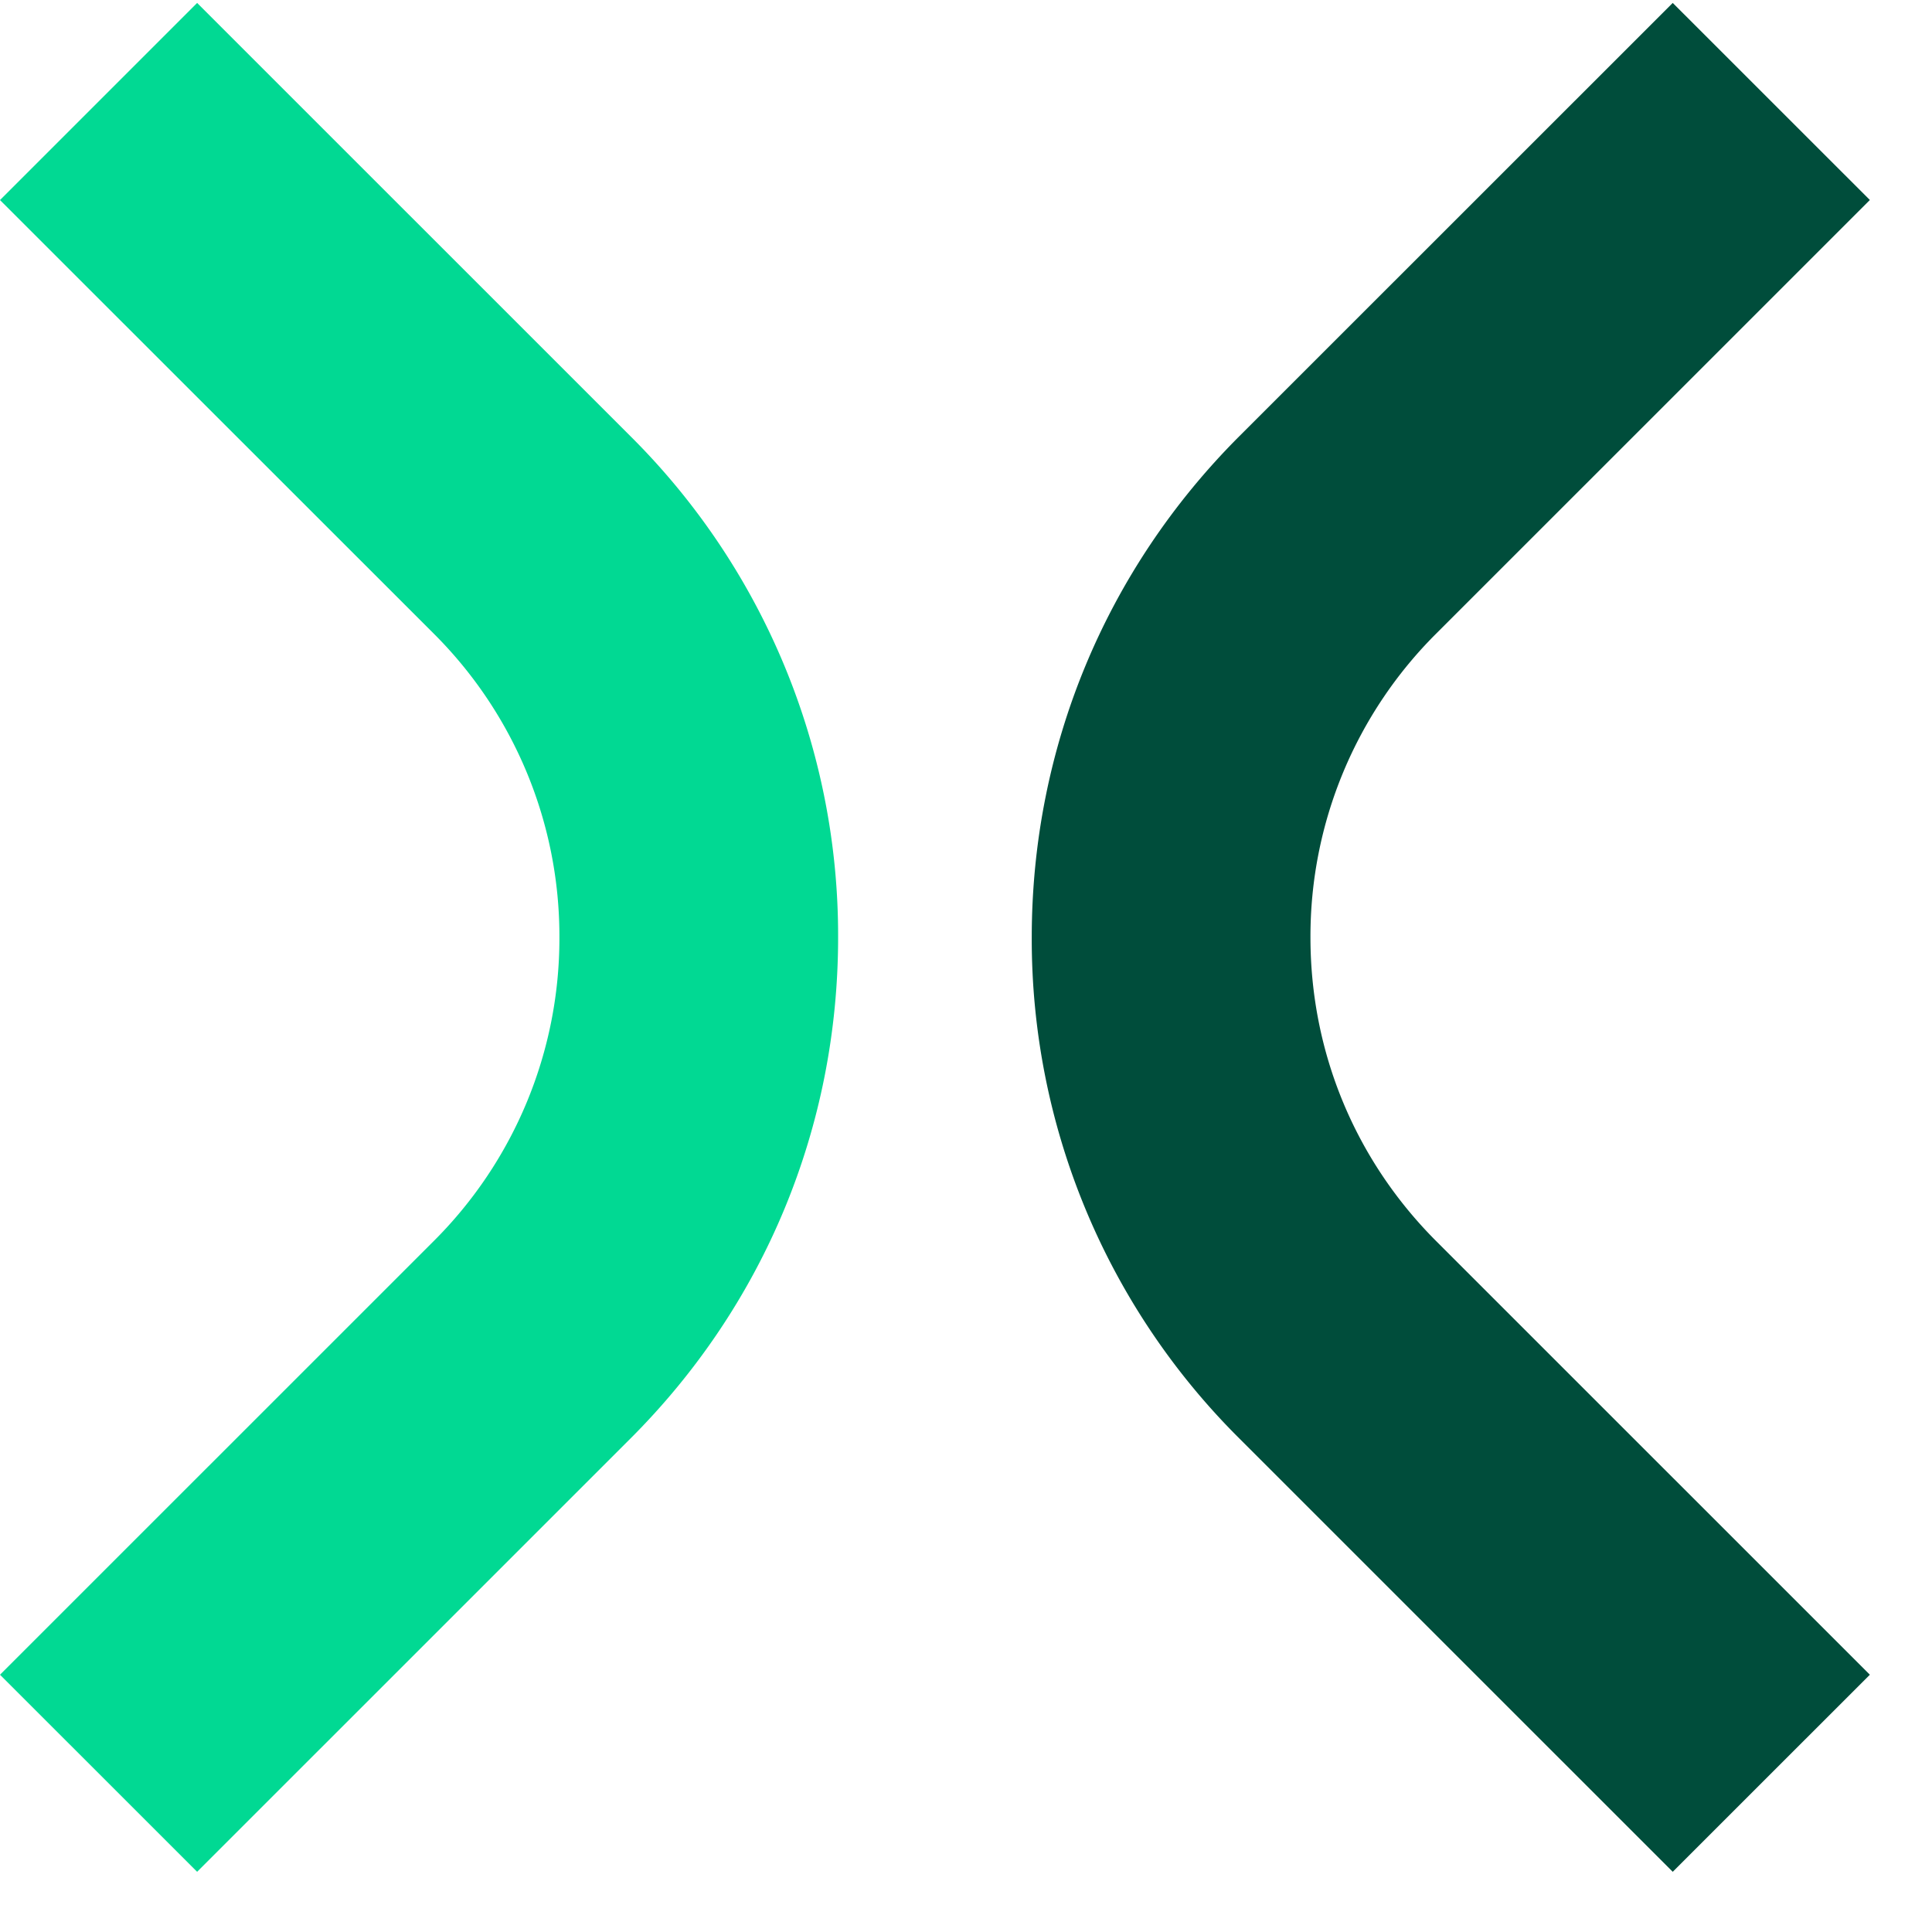
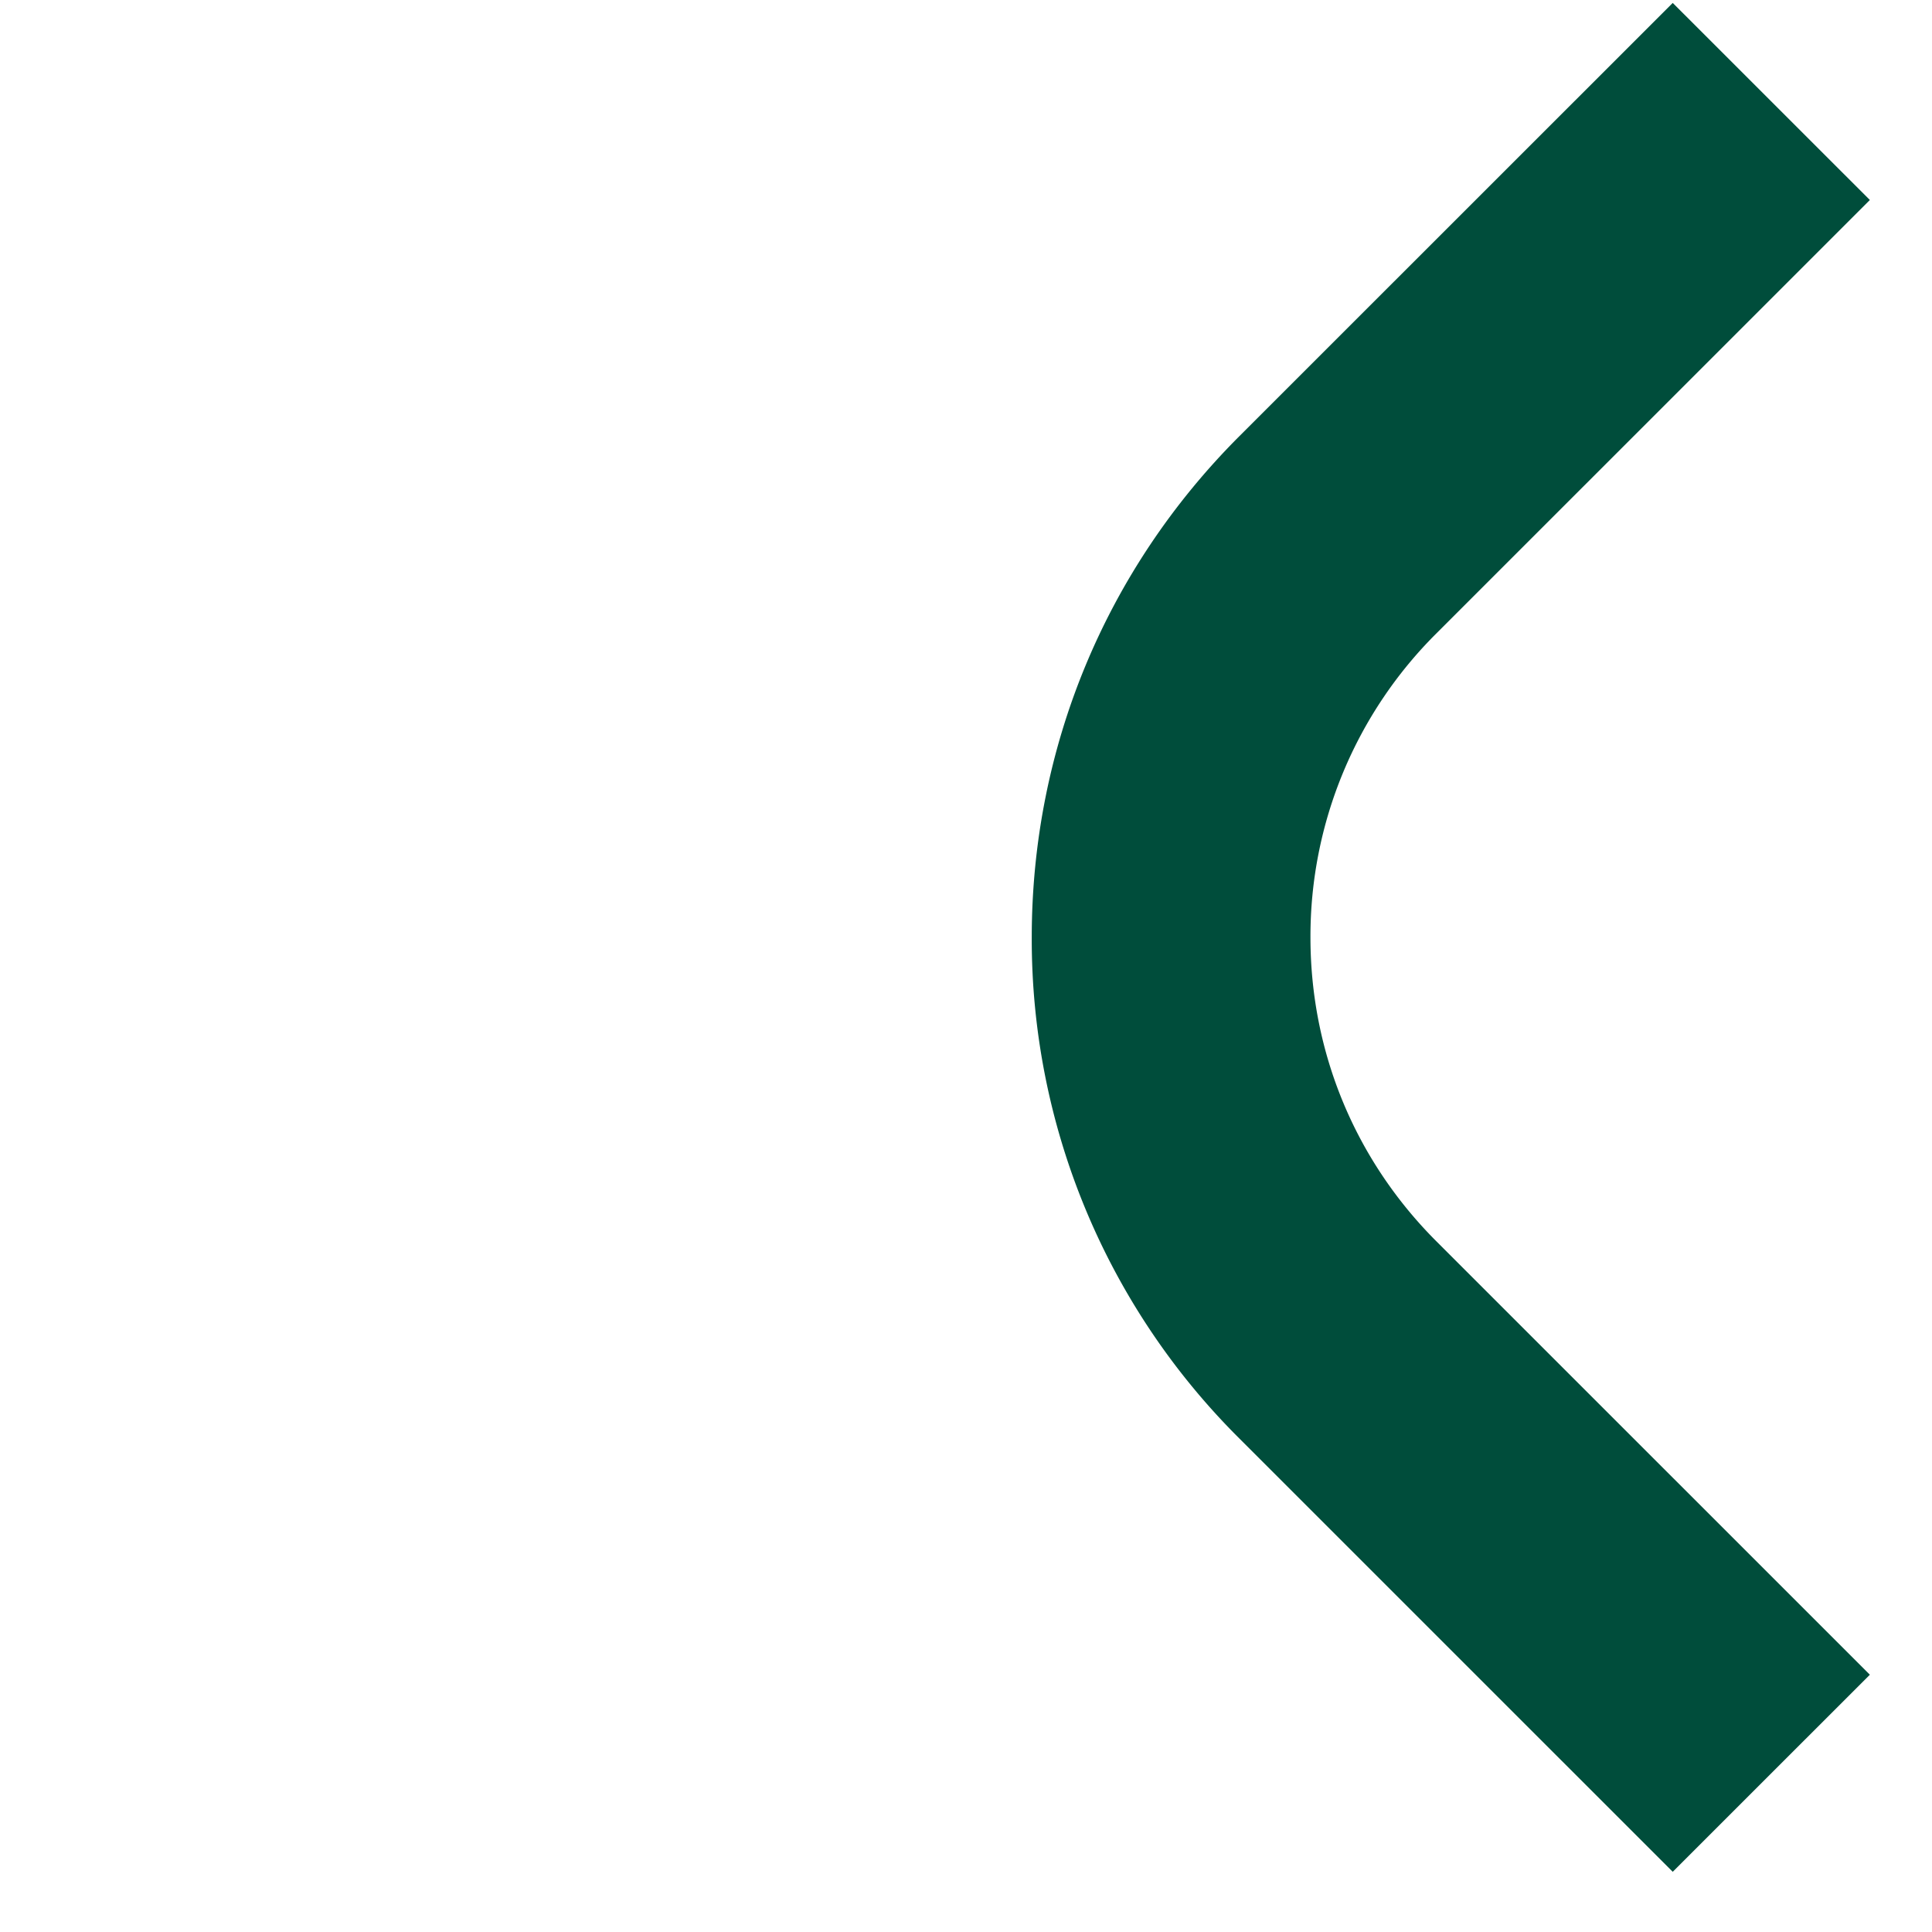
<svg xmlns="http://www.w3.org/2000/svg" width="31" height="31" viewBox="0 0 31 31" fill="none">
-   <path d="M3.163 30.034 0 26.872l6.954-6.953a6.853 6.853 0 0 0 2.022-4.878 6.854 6.854 0 0 0-2.022-4.88L0 3.21 3.163.047 10.117 7a11.296 11.296 0 0 1 3.331 8.04c0 3.039-1.183 5.894-3.331 8.041l-6.954 6.953z" fill="#01D993" />
  <path d="m26.84 30.034-6.954-6.953a11.294 11.294 0 0 1-3.331-8.04c0-3.037 1.183-5.893 3.33-8.041L26.84.047l3.163 3.162-6.954 6.953a6.854 6.854 0 0 0-2.022 4.879c0 1.843.718 3.575 2.022 4.878l6.954 6.953-3.163 3.162z" fill="#004D3B" />
</svg>